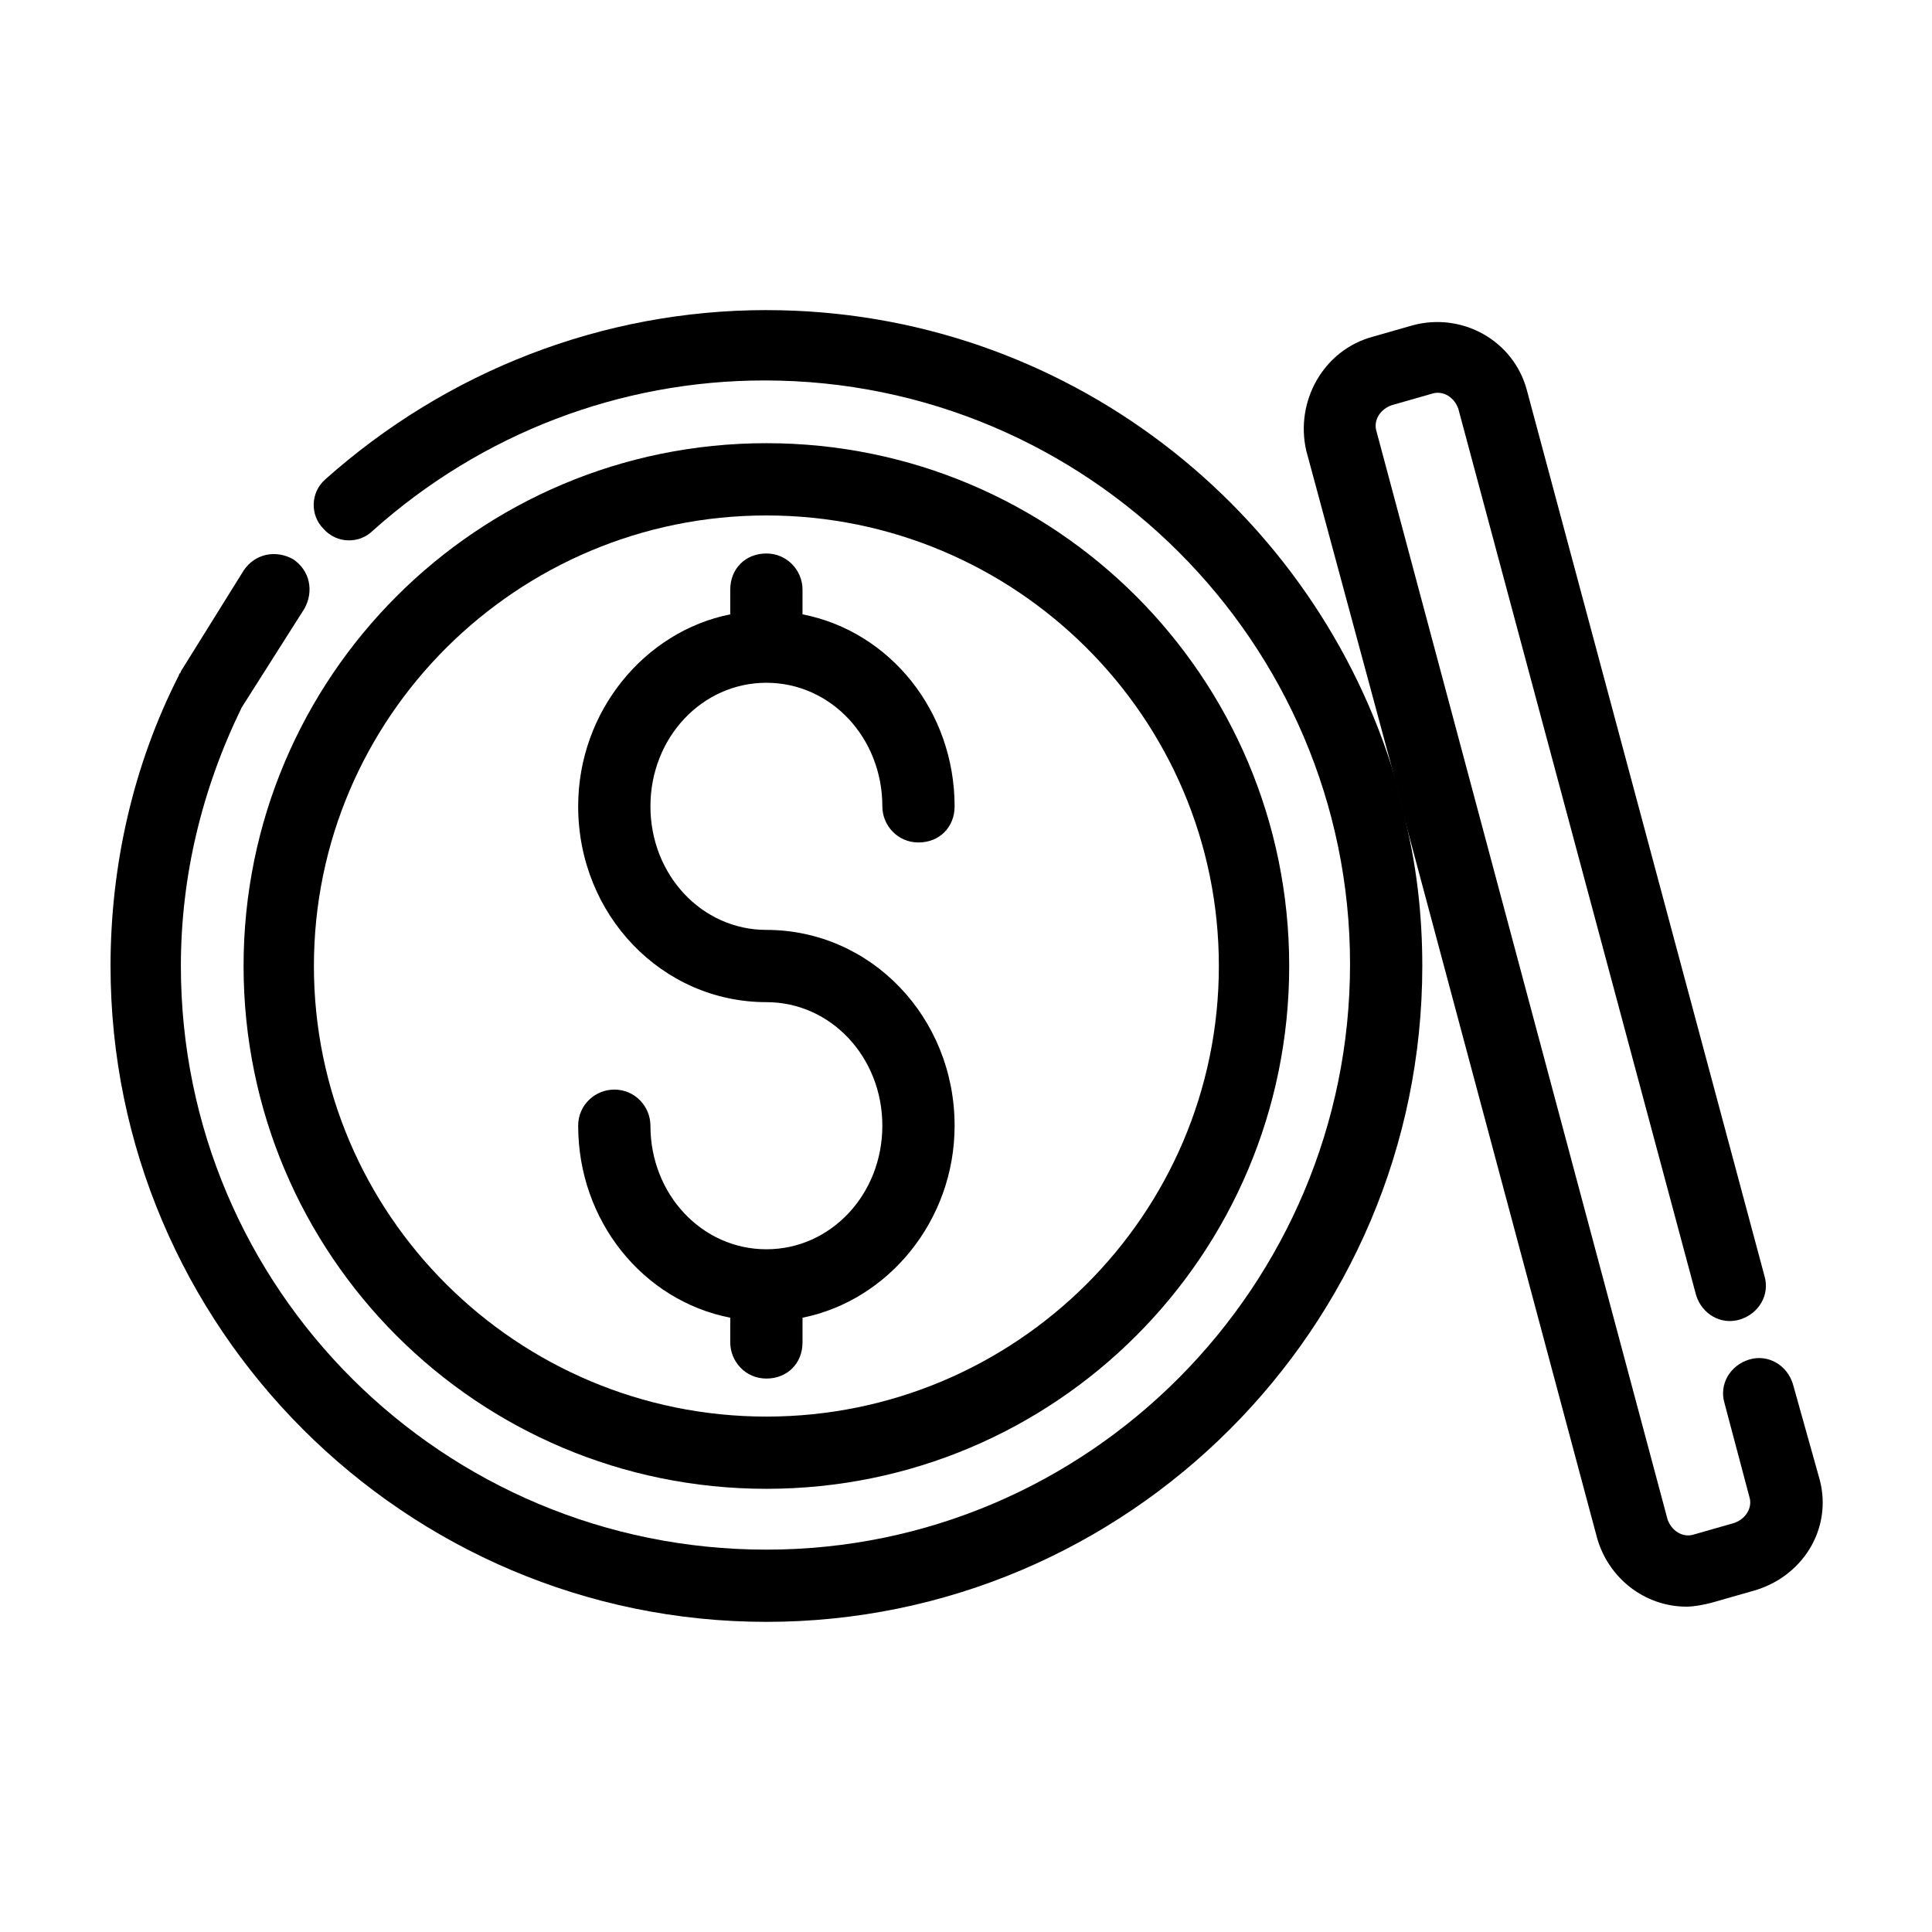
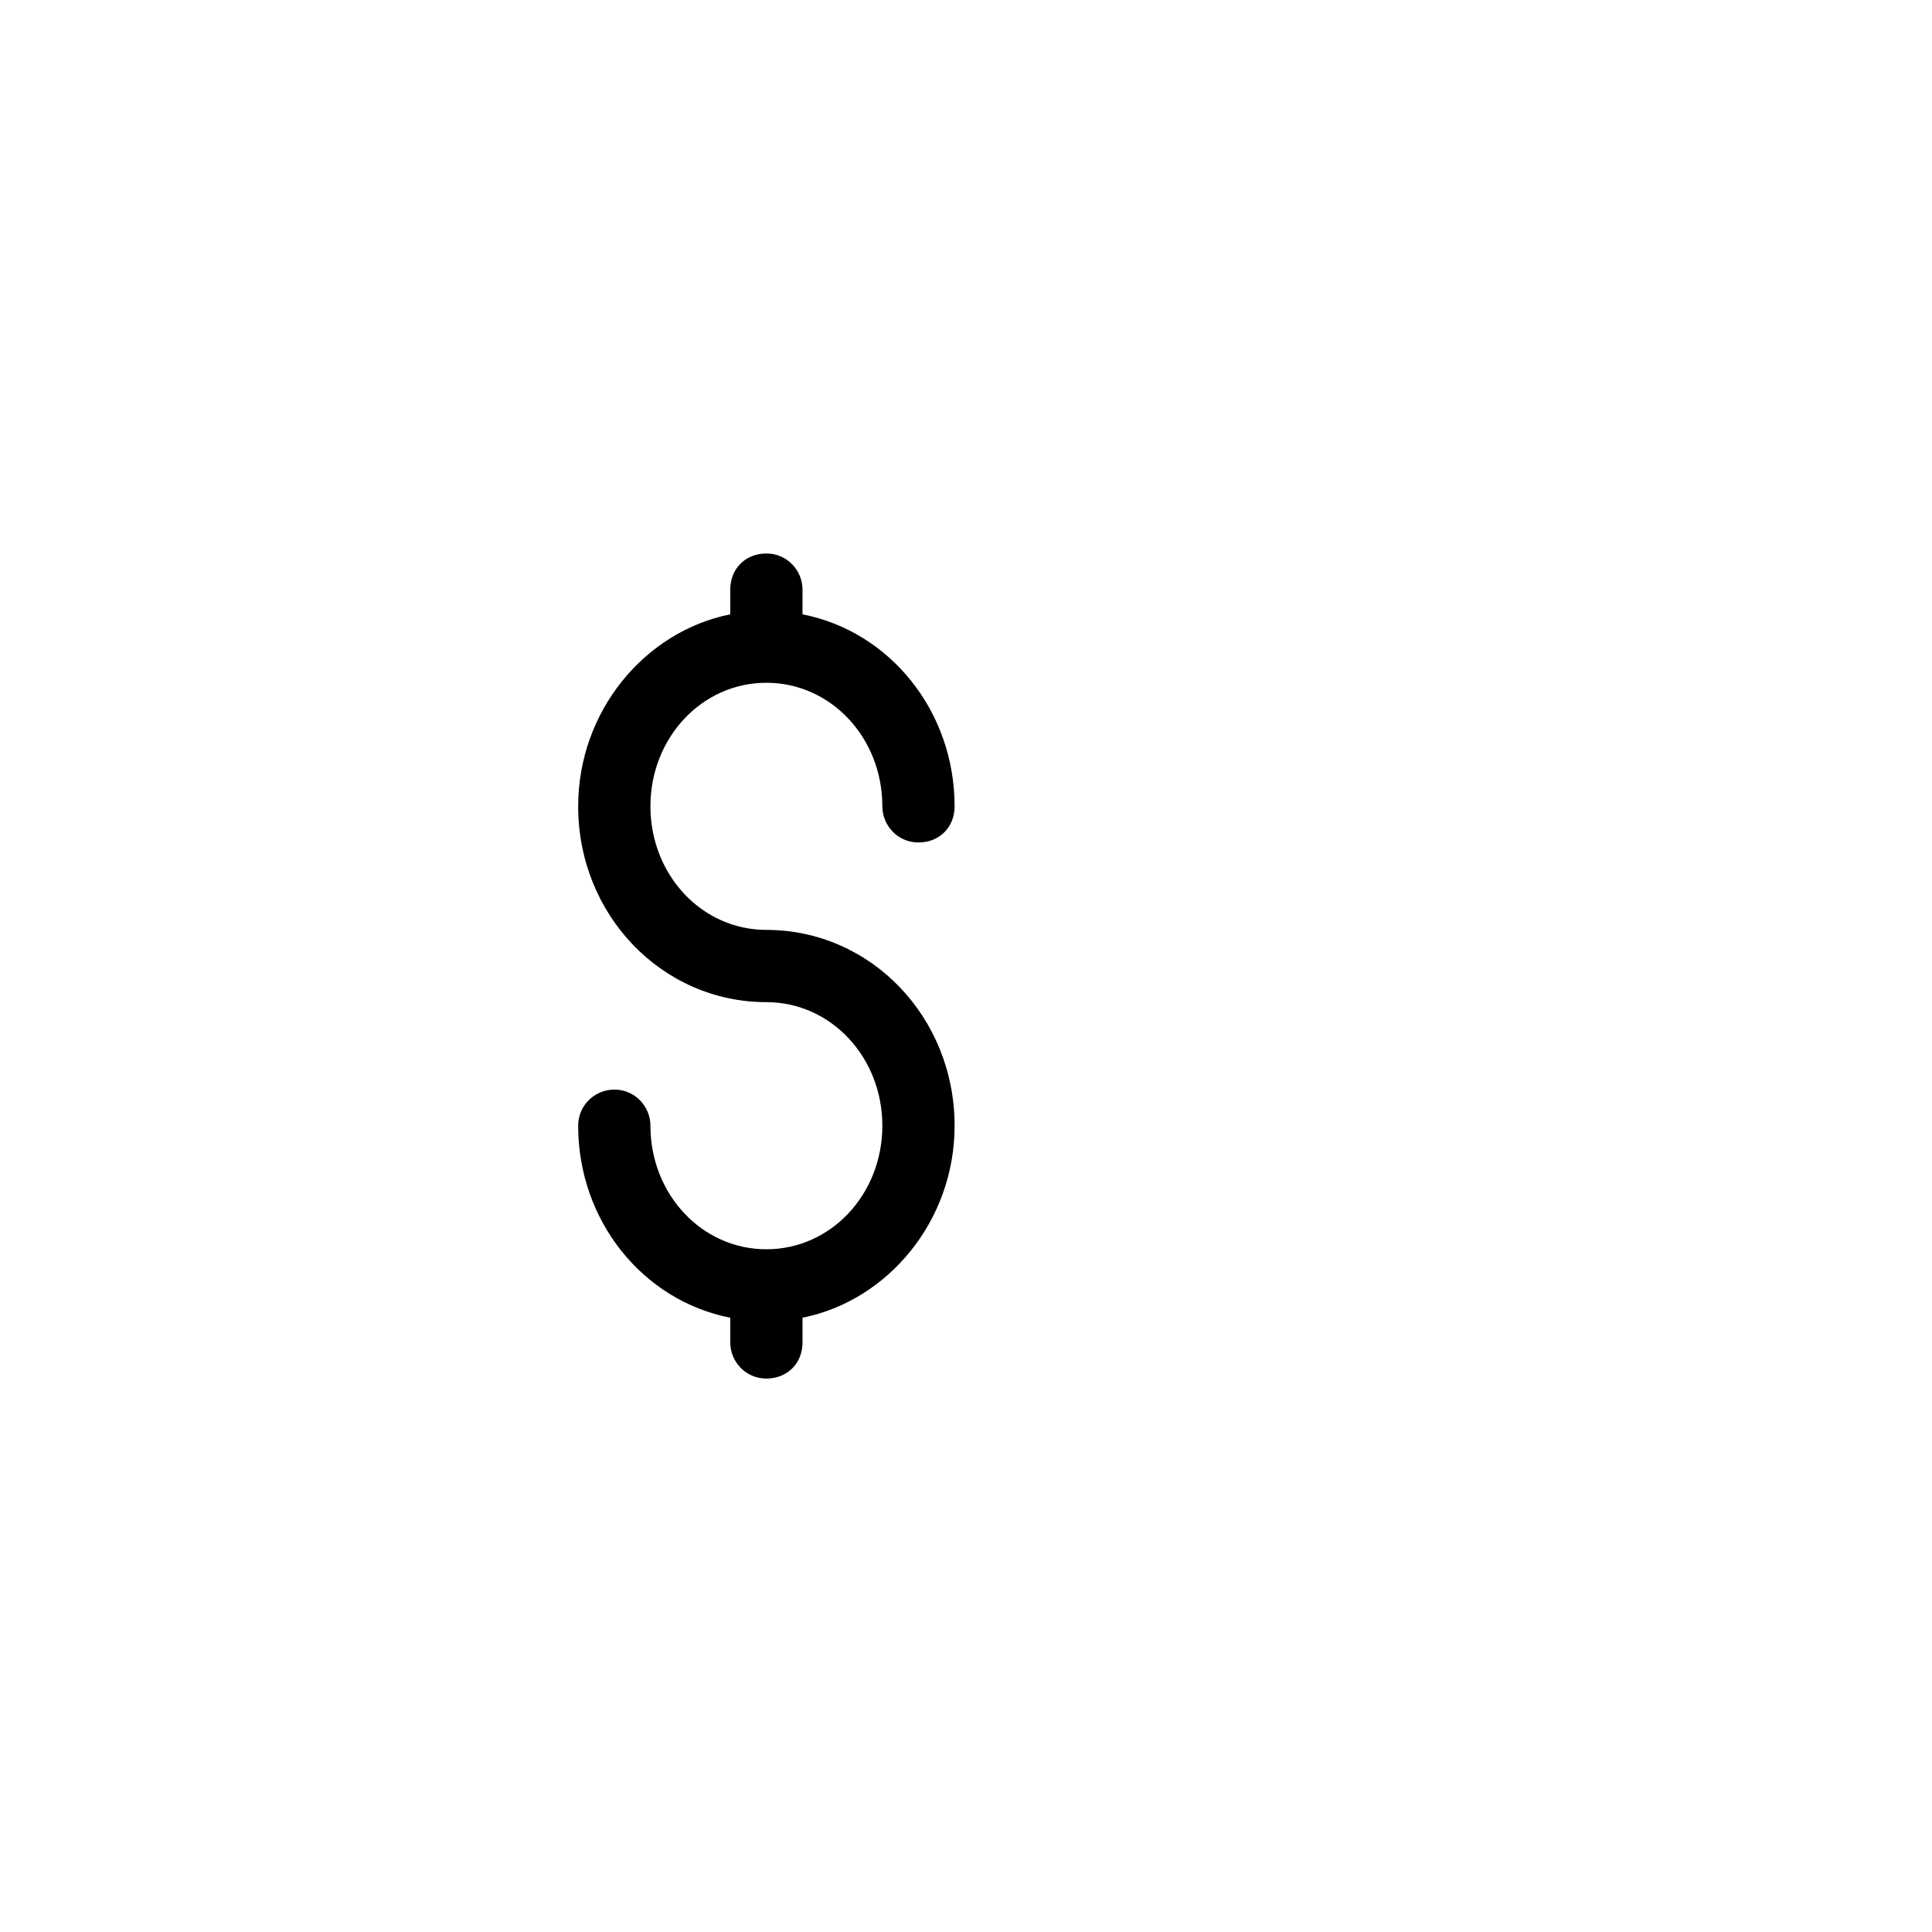
<svg xmlns="http://www.w3.org/2000/svg" fill="#000000" width="800px" height="800px" version="1.1" viewBox="144 144 512 512">
  <g>
    <path d="m347.1 475.07c-17.129 0-30.73-14.609-30.73-32.746 0-5.039-4.031-9.574-9.574-9.574-5.039 0-9.574 4.031-9.574 9.574 0 25.191 17.129 46.352 40.305 50.883v6.551c0 5.039 4.031 9.574 9.574 9.574 5.543 0 9.574-4.031 9.574-9.574v-6.551c22.672-4.535 40.305-25.695 40.305-50.883 0-28.719-22.168-51.891-49.879-51.891-17.129 0-30.73-14.609-30.73-32.746 0-18.137 13.602-32.746 30.73-32.746s30.73 14.609 30.73 32.746c0 5.039 4.031 9.574 9.574 9.574 5.543 0 9.574-4.031 9.574-9.574 0-25.191-17.129-46.352-40.305-50.883v-6.551c0-5.039-4.031-9.574-9.574-9.574-5.543 0-9.574 4.031-9.574 9.574v6.551c-22.672 4.535-40.305 25.695-40.305 50.883 0 28.719 22.168 51.891 49.879 51.891 17.129 0 30.73 14.609 30.73 32.746 0.004 18.137-13.602 32.746-30.73 32.746z" />
-     <path d="m347.1 226.18c-43.328 0-84.641 16.121-116.88 44.84-4.031 3.527-4.031 9.574-0.504 13.098 3.527 4.031 9.574 4.031 13.098 0.504 28.719-25.695 65.496-39.801 103.79-39.801 85.648 0 155.17 69.527 155.17 154.67 0.004 85.145-69.02 155.18-154.67 155.18-85.648 0-155.17-69.023-155.17-154.67 0-23.68 5.543-46.855 16.121-68.52l16.625-26.199c2.519-4.535 1.512-10.078-3.023-13.098-4.535-2.519-10.078-1.512-13.098 3.023l-16.625 26.703c0 0.504-0.504 0.504-0.504 1.008-12.094 23.676-18.137 50.379-18.137 77.082 0 95.723 78.09 173.81 173.81 173.81 95.727 0 173.82-78.09 173.82-173.81 0-13.602-1.512-27.207-5.039-40.809l-2.016-8.566c-21.16-71.539-87.664-124.44-166.76-124.44z" />
-     <path d="m347.1 538.55c76.578 0 138.55-61.969 138.55-138.55 0-76.582-61.969-138.55-138.55-138.55s-138.55 61.969-138.55 138.55c0 76.578 61.969 138.55 138.55 138.55zm0-257.95c66 0 119.91 53.402 119.91 119.4s-53.906 119.41-119.91 119.41-119.91-53.402-119.91-119.4 53.906-119.41 119.91-119.41z" />
-     <path d="m626.21 536.03-7.055-25.191c-1.512-5.039-6.551-8.062-11.586-6.551-5.039 1.512-8.062 6.551-6.551 11.586l6.551 24.688c1.008 3.023-1.008 6.047-4.031 7.055l-10.578 3.023c-3.023 1.008-6.047-1.008-7.055-4.031l-77.086-288.18c-1.008-3.023 1.008-6.047 4.031-7.055l10.578-3.023c3.023-1.008 6.047 1.008 7.055 4.031l62.977 234.77c1.512 5.039 6.551 8.062 11.586 6.551 5.039-1.512 8.062-6.551 6.551-11.586l-62.977-234.78c-3.527-13.098-17.129-20.656-30.23-17.129l-10.578 3.023c-13.098 3.527-20.656 17.129-17.633 30.23l23.68 87.664 2.016 8.566 51.387 191.95c3.023 10.578 12.594 18.137 23.68 18.137 2.016 0 4.535-0.504 6.551-1.008l10.578-3.023c13.605-3.531 21.664-16.633 18.141-29.73z" />
  </g>
</svg>